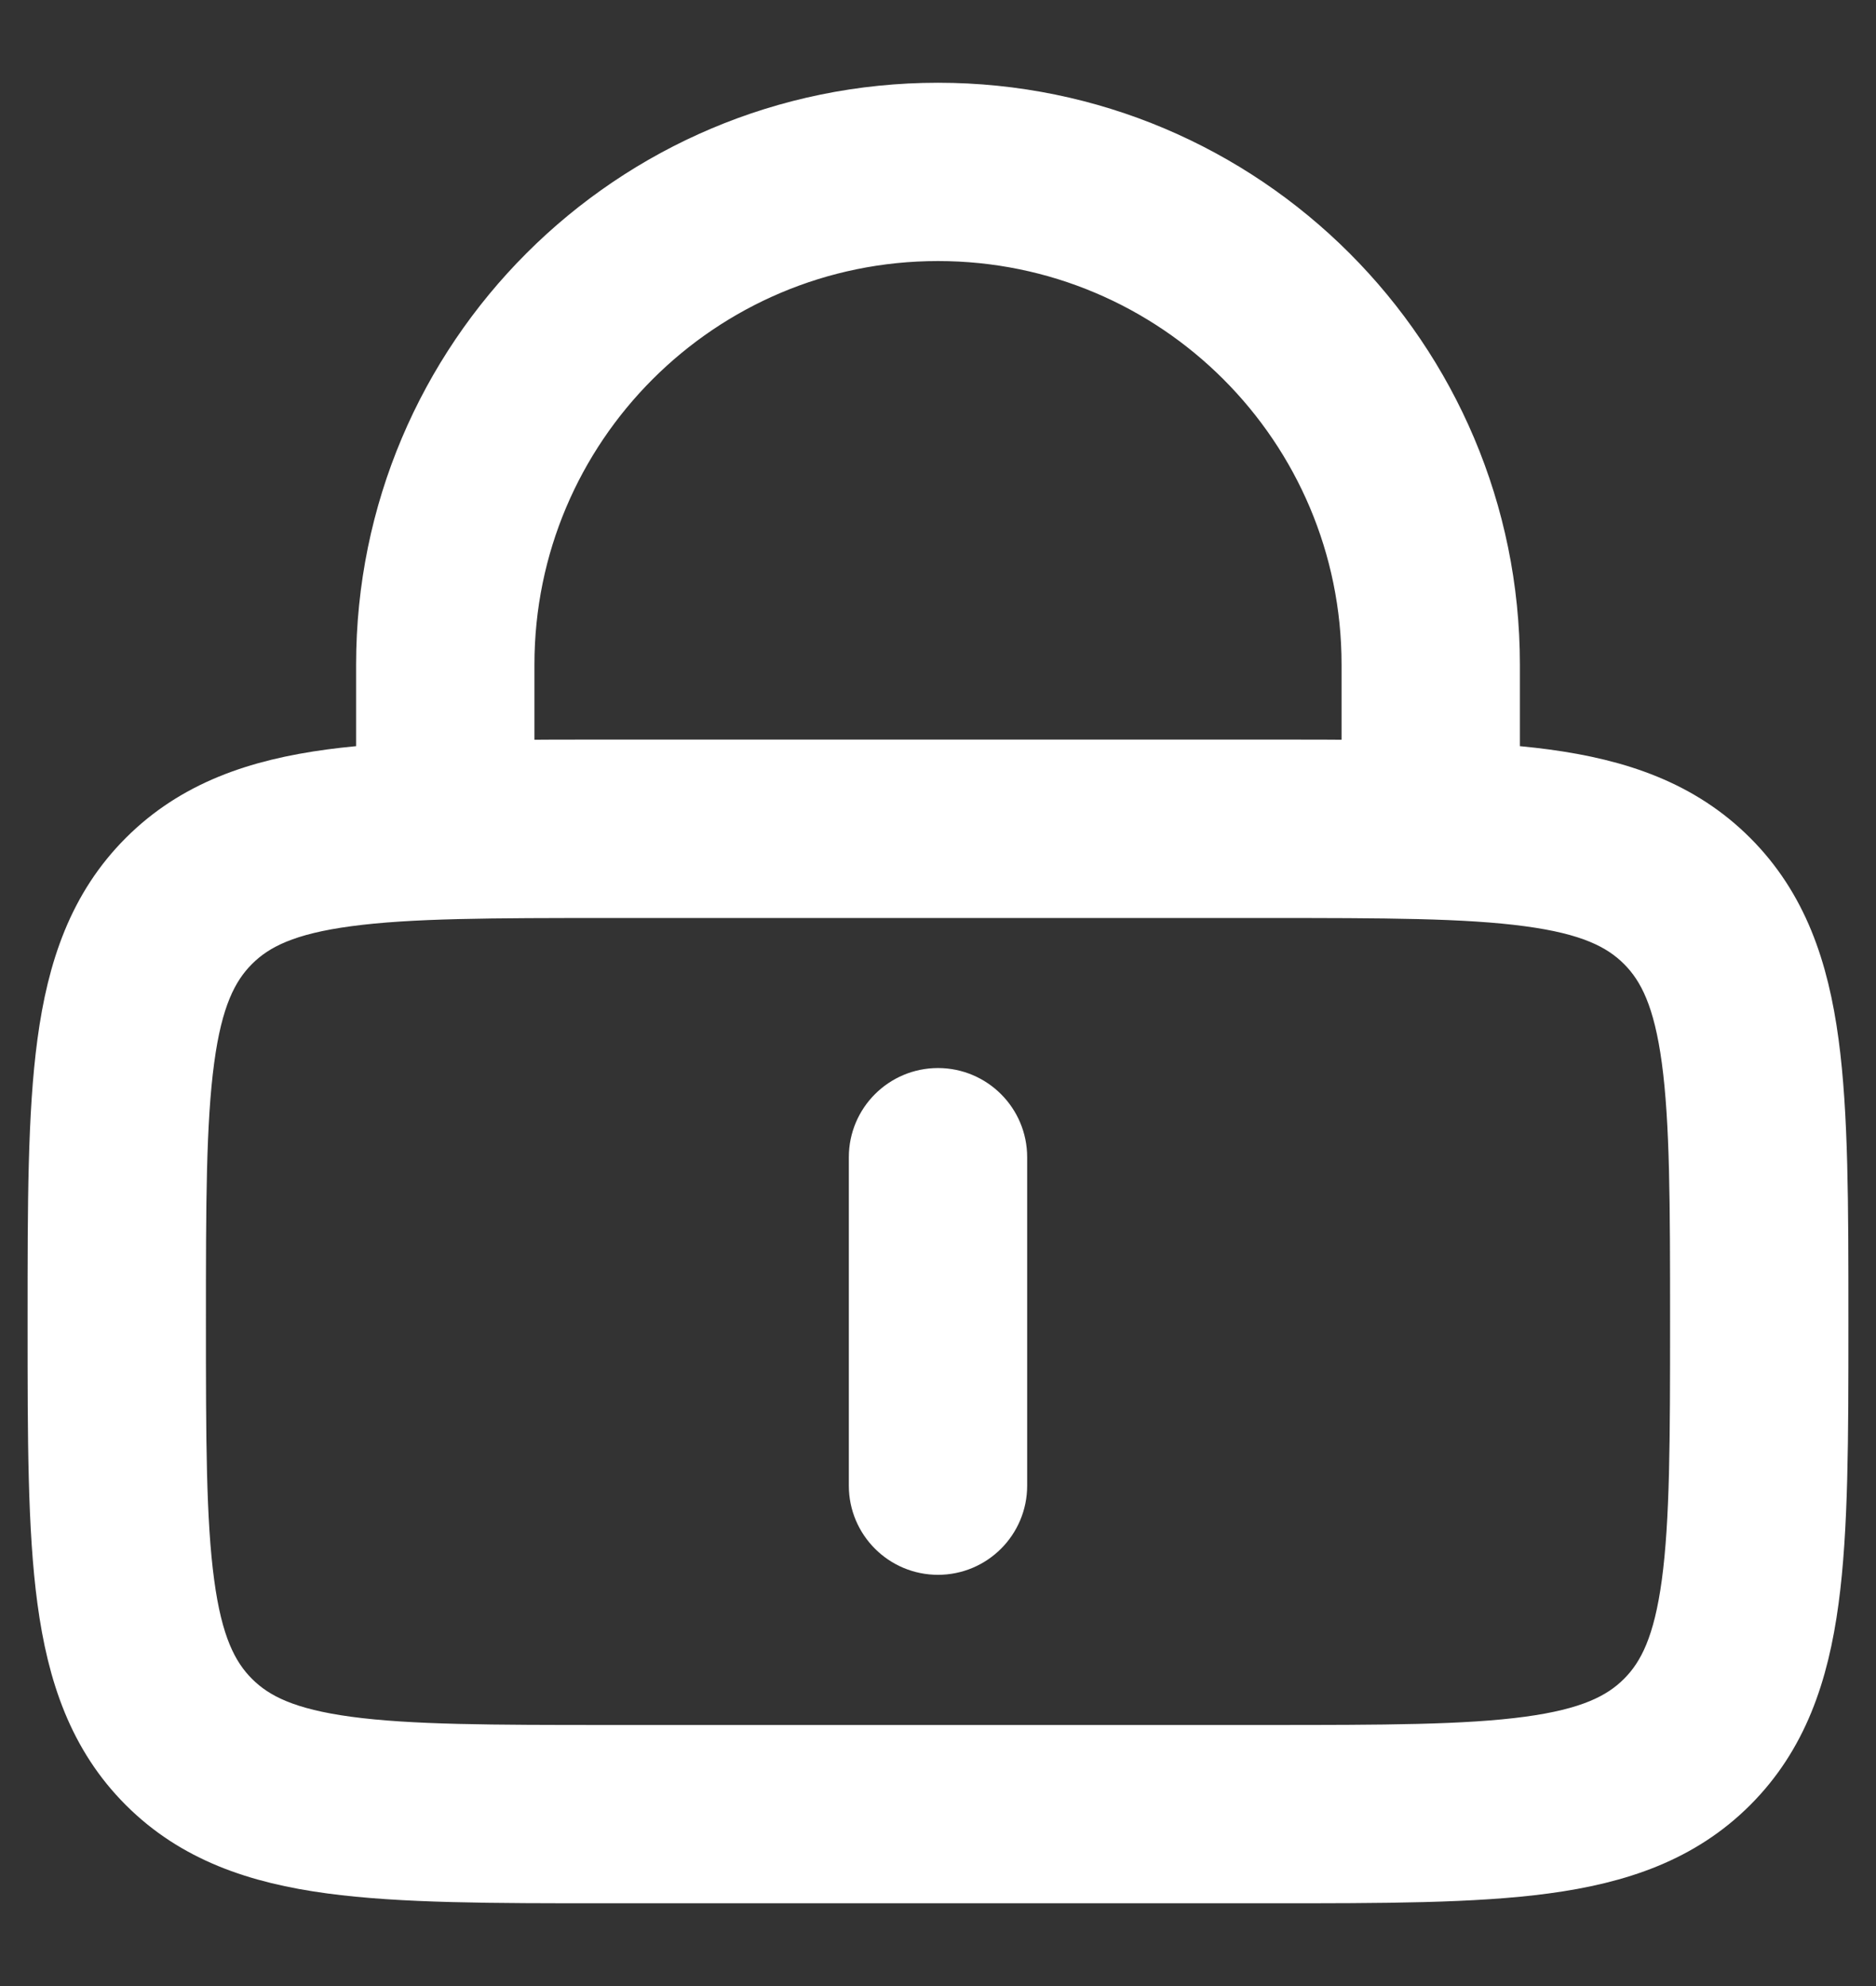
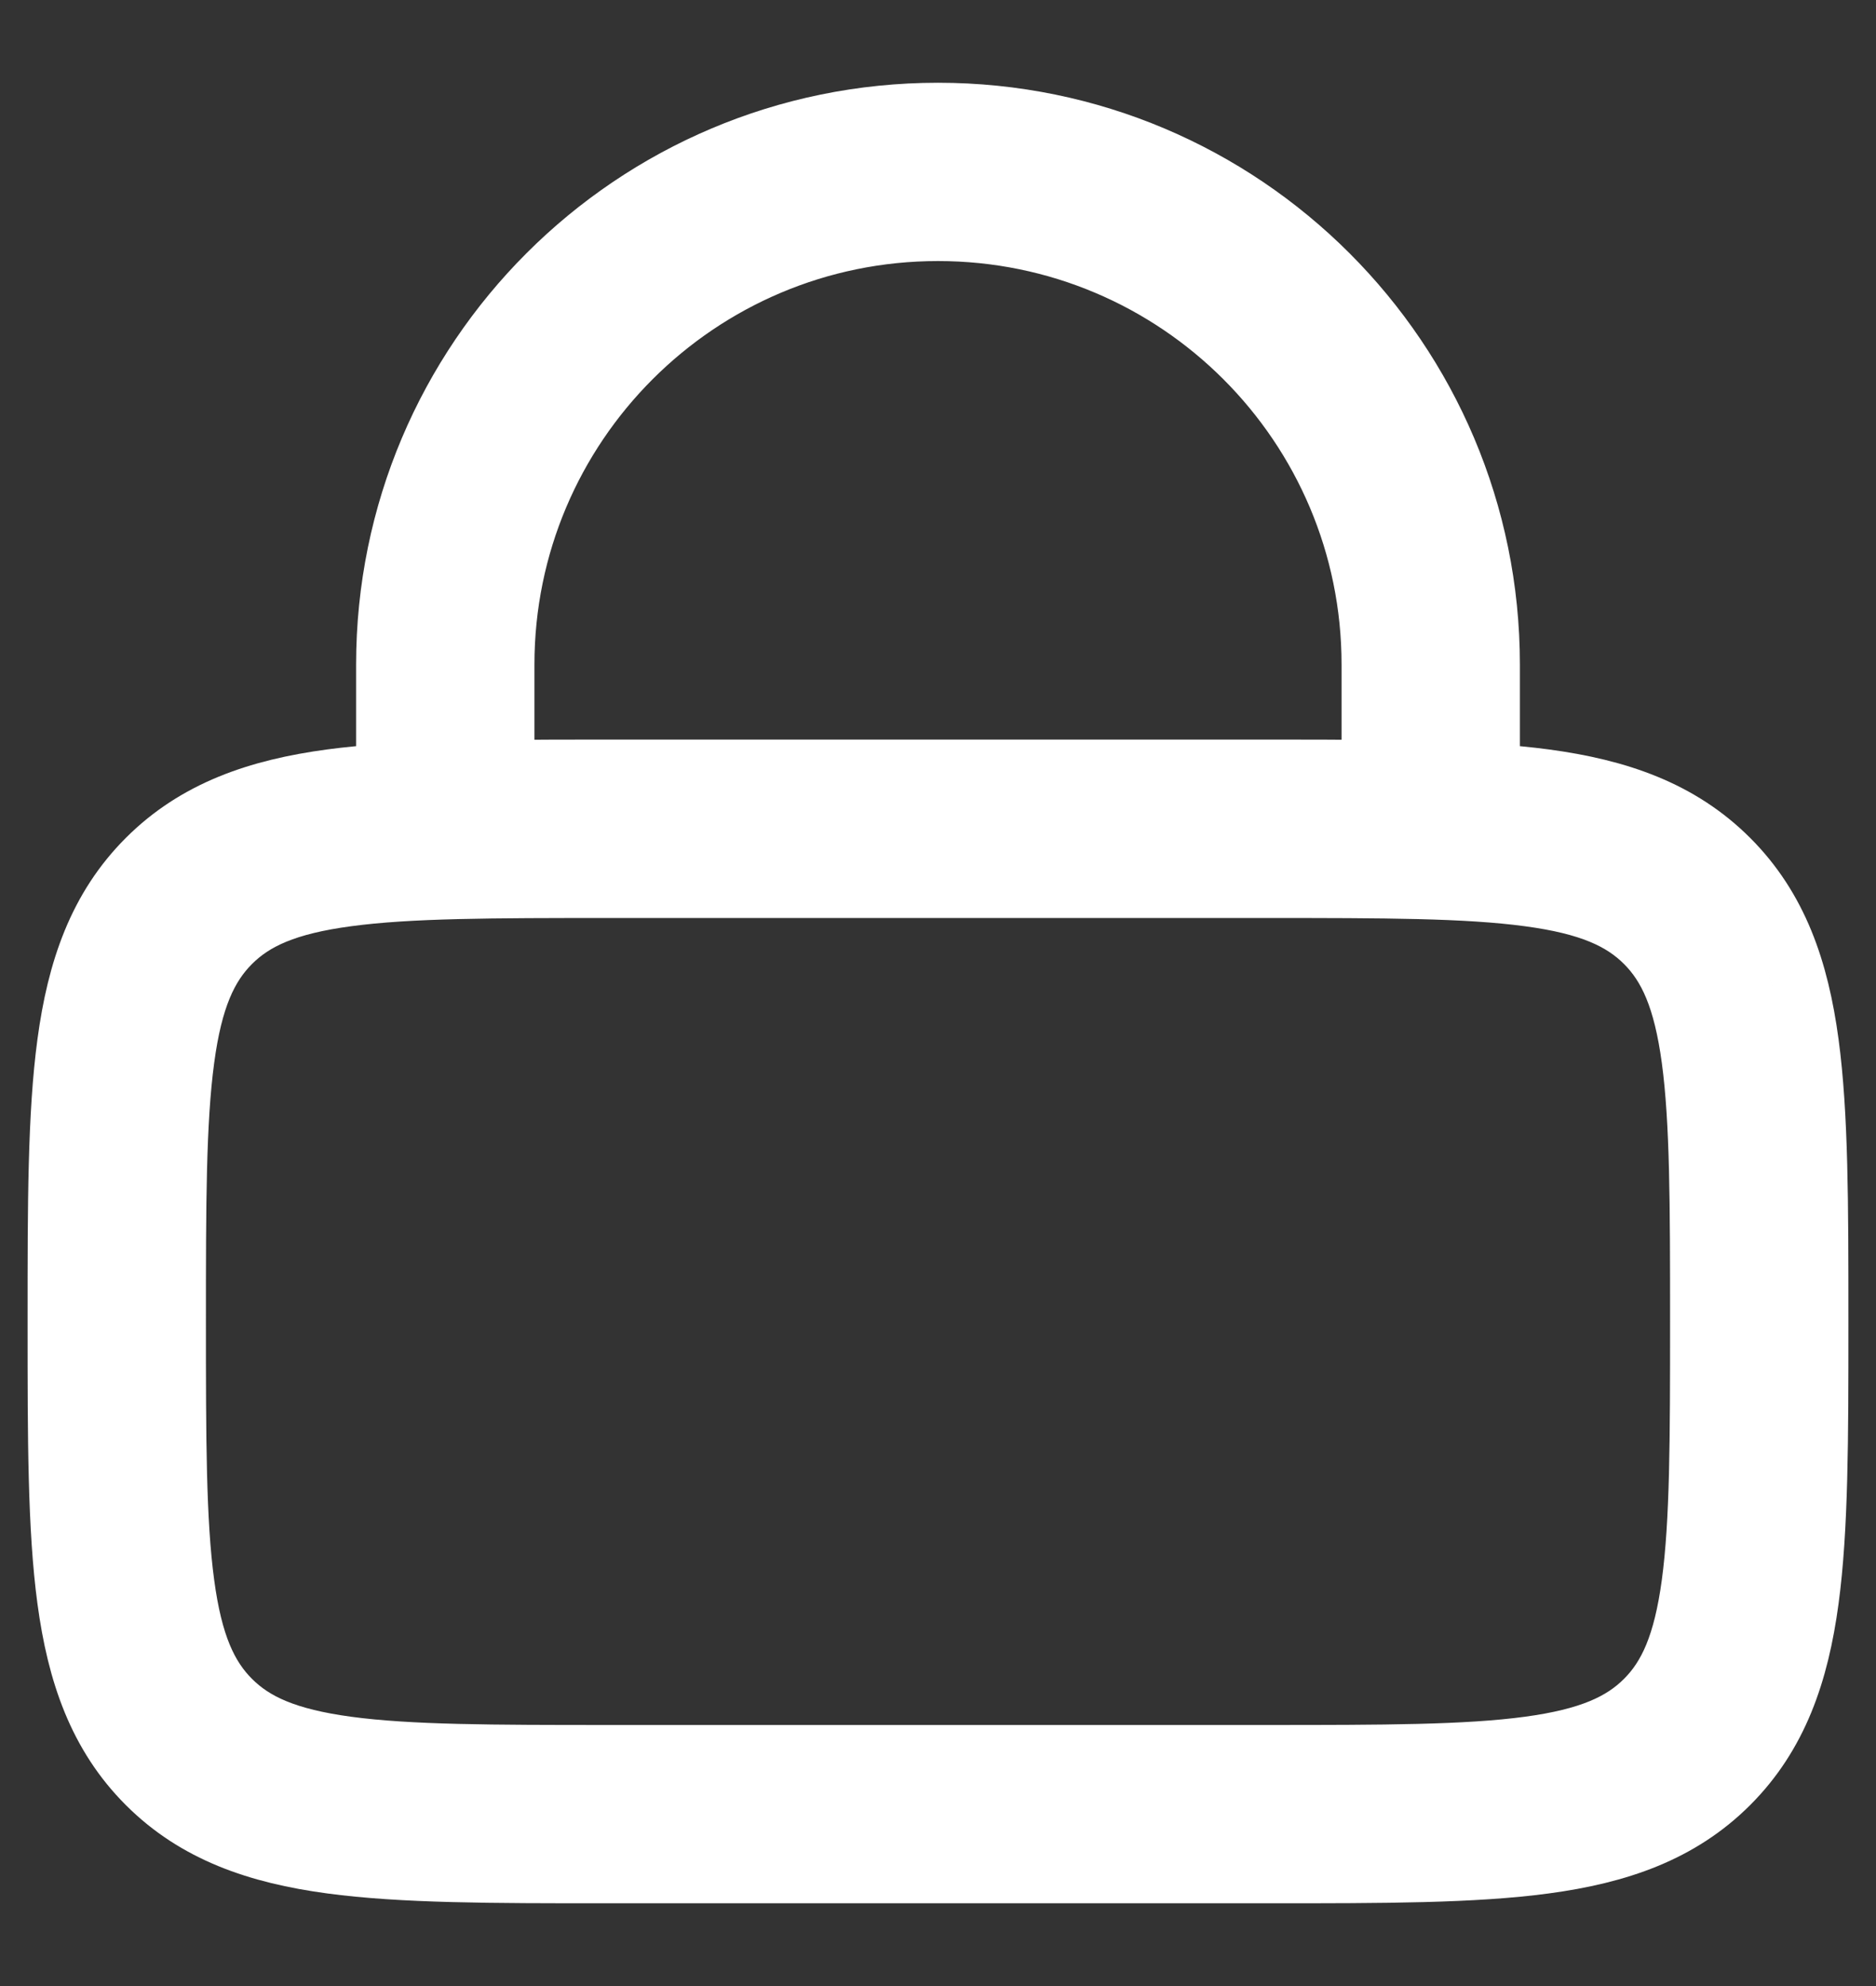
<svg xmlns="http://www.w3.org/2000/svg" width="17" height="18" viewBox="0 0 17 18" fill="none">
  <rect x="0" y="0" width="17" height="18" fill="#333333" stroke="none" />
  <g id="Vector">
-     <path d="M8.5 9.93C8.808 9.93 9.058 10.18 9.058 10.488V13.465C9.058 13.773 8.808 14.023 8.5 14.023C8.192 14.023 7.942 13.773 7.942 13.465V10.488C7.942 10.18 8.192 9.93 8.5 9.93Z" fill="white" />
-     <path fill-rule="evenodd" clip-rule="evenodd" d="M3.477 6.993V6.023C3.477 3.249 5.726 1 8.5 1C11.274 1 13.523 3.249 13.523 6.023V6.993C13.692 7.005 13.851 7.02 14.001 7.04C14.671 7.13 15.235 7.323 15.683 7.771C16.131 8.219 16.323 8.783 16.413 9.453C16.5 10.098 16.5 10.918 16.5 11.936V12.018C16.5 13.035 16.5 13.856 16.413 14.501C16.323 15.171 16.131 15.735 15.683 16.183C15.235 16.631 14.671 16.823 14.001 16.913C13.356 17 12.535 17 11.518 17H5.482C4.465 17 3.644 17 2.999 16.913C2.329 16.823 1.765 16.631 1.317 16.183C0.869 15.735 0.677 15.171 0.587 14.501C0.5 13.856 0.5 13.035 0.5 12.018V11.936C0.5 10.918 0.5 10.098 0.587 9.453C0.677 8.783 0.869 8.219 1.317 7.771C1.765 7.323 2.329 7.13 2.999 7.04C3.149 7.02 3.308 7.005 3.477 6.993ZM4.593 6.023C4.593 3.865 6.342 2.116 8.5 2.116C10.658 2.116 12.407 3.865 12.407 6.023V6.956C12.129 6.953 11.833 6.953 11.518 6.953H5.482C5.167 6.953 4.871 6.953 4.593 6.956V6.023ZM3.148 8.147C2.602 8.22 2.313 8.354 2.107 8.56C1.901 8.766 1.766 9.055 1.693 9.601C1.617 10.164 1.616 10.909 1.616 11.977C1.616 13.045 1.617 13.79 1.693 14.352C1.766 14.898 1.901 15.187 2.107 15.393C2.313 15.599 2.602 15.733 3.148 15.807C3.71 15.883 4.455 15.884 5.523 15.884H11.477C12.545 15.884 13.29 15.883 13.852 15.807C14.398 15.733 14.687 15.599 14.893 15.393C15.099 15.187 15.233 14.898 15.307 14.352C15.383 13.79 15.384 13.045 15.384 11.977C15.384 10.909 15.383 10.164 15.307 9.601C15.233 9.055 15.099 8.766 14.893 8.56C14.687 8.354 14.398 8.22 13.852 8.147C13.29 8.071 12.545 8.07 11.477 8.07H5.523C4.455 8.07 3.71 8.071 3.148 8.147Z" fill="white" />
-     <path d="M8.5 9.93C8.808 9.93 9.058 10.18 9.058 10.488V13.465C9.058 13.773 8.808 14.023 8.5 14.023C8.192 14.023 7.942 13.773 7.942 13.465V10.488C7.942 10.18 8.192 9.93 8.5 9.93Z" stroke="white" stroke-width="0.5" stroke-linecap="round" />
+     <path fill-rule="evenodd" clip-rule="evenodd" d="M3.477 6.993V6.023C3.477 3.249 5.726 1 8.5 1C11.274 1 13.523 3.249 13.523 6.023V6.993C13.692 7.005 13.851 7.02 14.001 7.04C14.671 7.13 15.235 7.323 15.683 7.771C16.5 10.098 16.5 10.918 16.5 11.936V12.018C16.5 13.035 16.5 13.856 16.413 14.501C16.323 15.171 16.131 15.735 15.683 16.183C15.235 16.631 14.671 16.823 14.001 16.913C13.356 17 12.535 17 11.518 17H5.482C4.465 17 3.644 17 2.999 16.913C2.329 16.823 1.765 16.631 1.317 16.183C0.869 15.735 0.677 15.171 0.587 14.501C0.5 13.856 0.5 13.035 0.5 12.018V11.936C0.5 10.918 0.5 10.098 0.587 9.453C0.677 8.783 0.869 8.219 1.317 7.771C1.765 7.323 2.329 7.13 2.999 7.04C3.149 7.02 3.308 7.005 3.477 6.993ZM4.593 6.023C4.593 3.865 6.342 2.116 8.5 2.116C10.658 2.116 12.407 3.865 12.407 6.023V6.956C12.129 6.953 11.833 6.953 11.518 6.953H5.482C5.167 6.953 4.871 6.953 4.593 6.956V6.023ZM3.148 8.147C2.602 8.22 2.313 8.354 2.107 8.56C1.901 8.766 1.766 9.055 1.693 9.601C1.617 10.164 1.616 10.909 1.616 11.977C1.616 13.045 1.617 13.79 1.693 14.352C1.766 14.898 1.901 15.187 2.107 15.393C2.313 15.599 2.602 15.733 3.148 15.807C3.71 15.883 4.455 15.884 5.523 15.884H11.477C12.545 15.884 13.29 15.883 13.852 15.807C14.398 15.733 14.687 15.599 14.893 15.393C15.099 15.187 15.233 14.898 15.307 14.352C15.383 13.79 15.384 13.045 15.384 11.977C15.384 10.909 15.383 10.164 15.307 9.601C15.233 9.055 15.099 8.766 14.893 8.56C14.687 8.354 14.398 8.22 13.852 8.147C13.29 8.071 12.545 8.07 11.477 8.07H5.523C4.455 8.07 3.71 8.071 3.148 8.147Z" fill="white" />
    <path fill-rule="evenodd" clip-rule="evenodd" d="M3.477 6.993V6.023C3.477 3.249 5.726 1 8.5 1C11.274 1 13.523 3.249 13.523 6.023V6.993C13.692 7.005 13.851 7.02 14.001 7.04C14.671 7.13 15.235 7.323 15.683 7.771C16.131 8.219 16.323 8.783 16.413 9.453C16.5 10.098 16.5 10.918 16.5 11.936V12.018C16.5 13.035 16.5 13.856 16.413 14.501C16.323 15.171 16.131 15.735 15.683 16.183C15.235 16.631 14.671 16.823 14.001 16.913C13.356 17 12.535 17 11.518 17H5.482C4.465 17 3.644 17 2.999 16.913C2.329 16.823 1.765 16.631 1.317 16.183C0.869 15.735 0.677 15.171 0.587 14.501C0.5 13.856 0.5 13.035 0.5 12.018V11.936C0.5 10.918 0.5 10.098 0.587 9.453C0.677 8.783 0.869 8.219 1.317 7.771C1.765 7.323 2.329 7.13 2.999 7.04C3.149 7.02 3.308 7.005 3.477 6.993ZM4.593 6.023C4.593 3.865 6.342 2.116 8.5 2.116C10.658 2.116 12.407 3.865 12.407 6.023V6.956C12.129 6.953 11.833 6.953 11.518 6.953H5.482C5.167 6.953 4.871 6.953 4.593 6.956V6.023ZM3.148 8.147C2.602 8.22 2.313 8.354 2.107 8.56C1.901 8.766 1.766 9.055 1.693 9.601C1.617 10.164 1.616 10.909 1.616 11.977C1.616 13.045 1.617 13.79 1.693 14.352C1.766 14.898 1.901 15.187 2.107 15.393C2.313 15.599 2.602 15.733 3.148 15.807C3.71 15.883 4.455 15.884 5.523 15.884H11.477C12.545 15.884 13.29 15.883 13.852 15.807C14.398 15.733 14.687 15.599 14.893 15.393C15.099 15.187 15.233 14.898 15.307 14.352C15.383 13.79 15.384 13.045 15.384 11.977C15.384 10.909 15.383 10.164 15.307 9.601C15.233 9.055 15.099 8.766 14.893 8.56C14.687 8.354 14.398 8.22 13.852 8.147C13.29 8.071 12.545 8.07 11.477 8.07H5.523C4.455 8.07 3.71 8.071 3.148 8.147Z" stroke="white" stroke-width="0.5" stroke-linecap="round" />
  </g>
</svg>